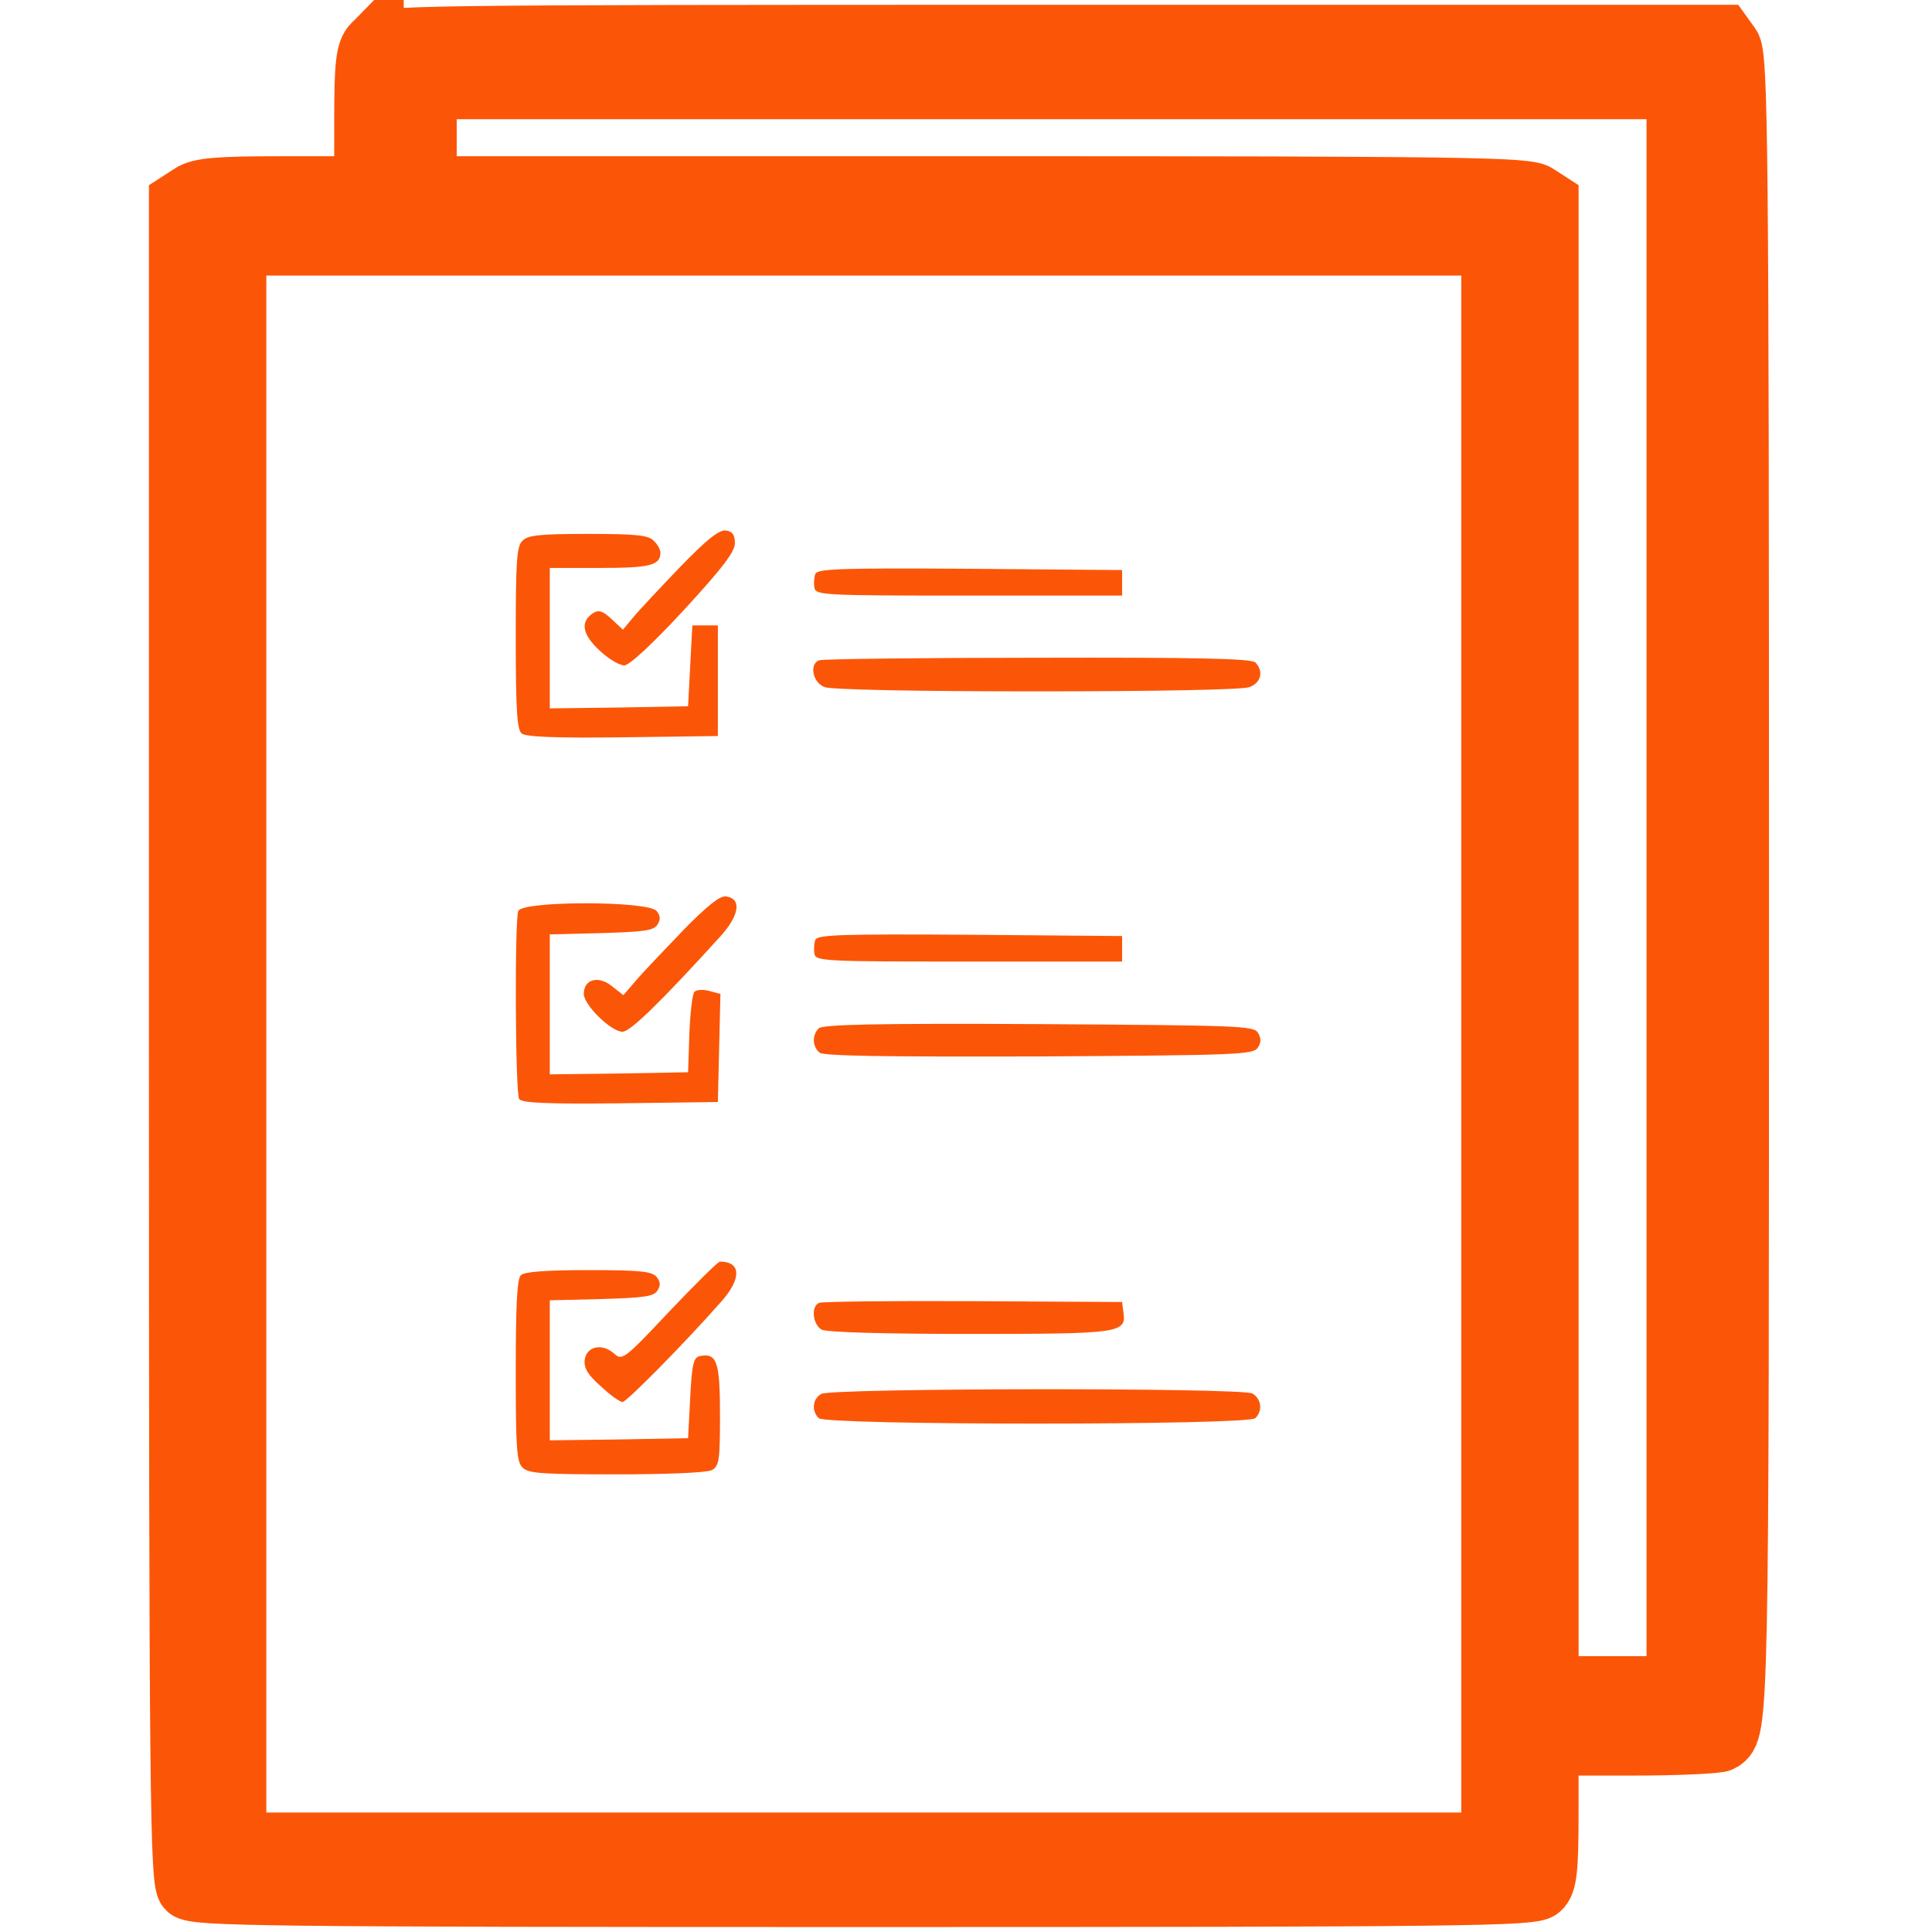
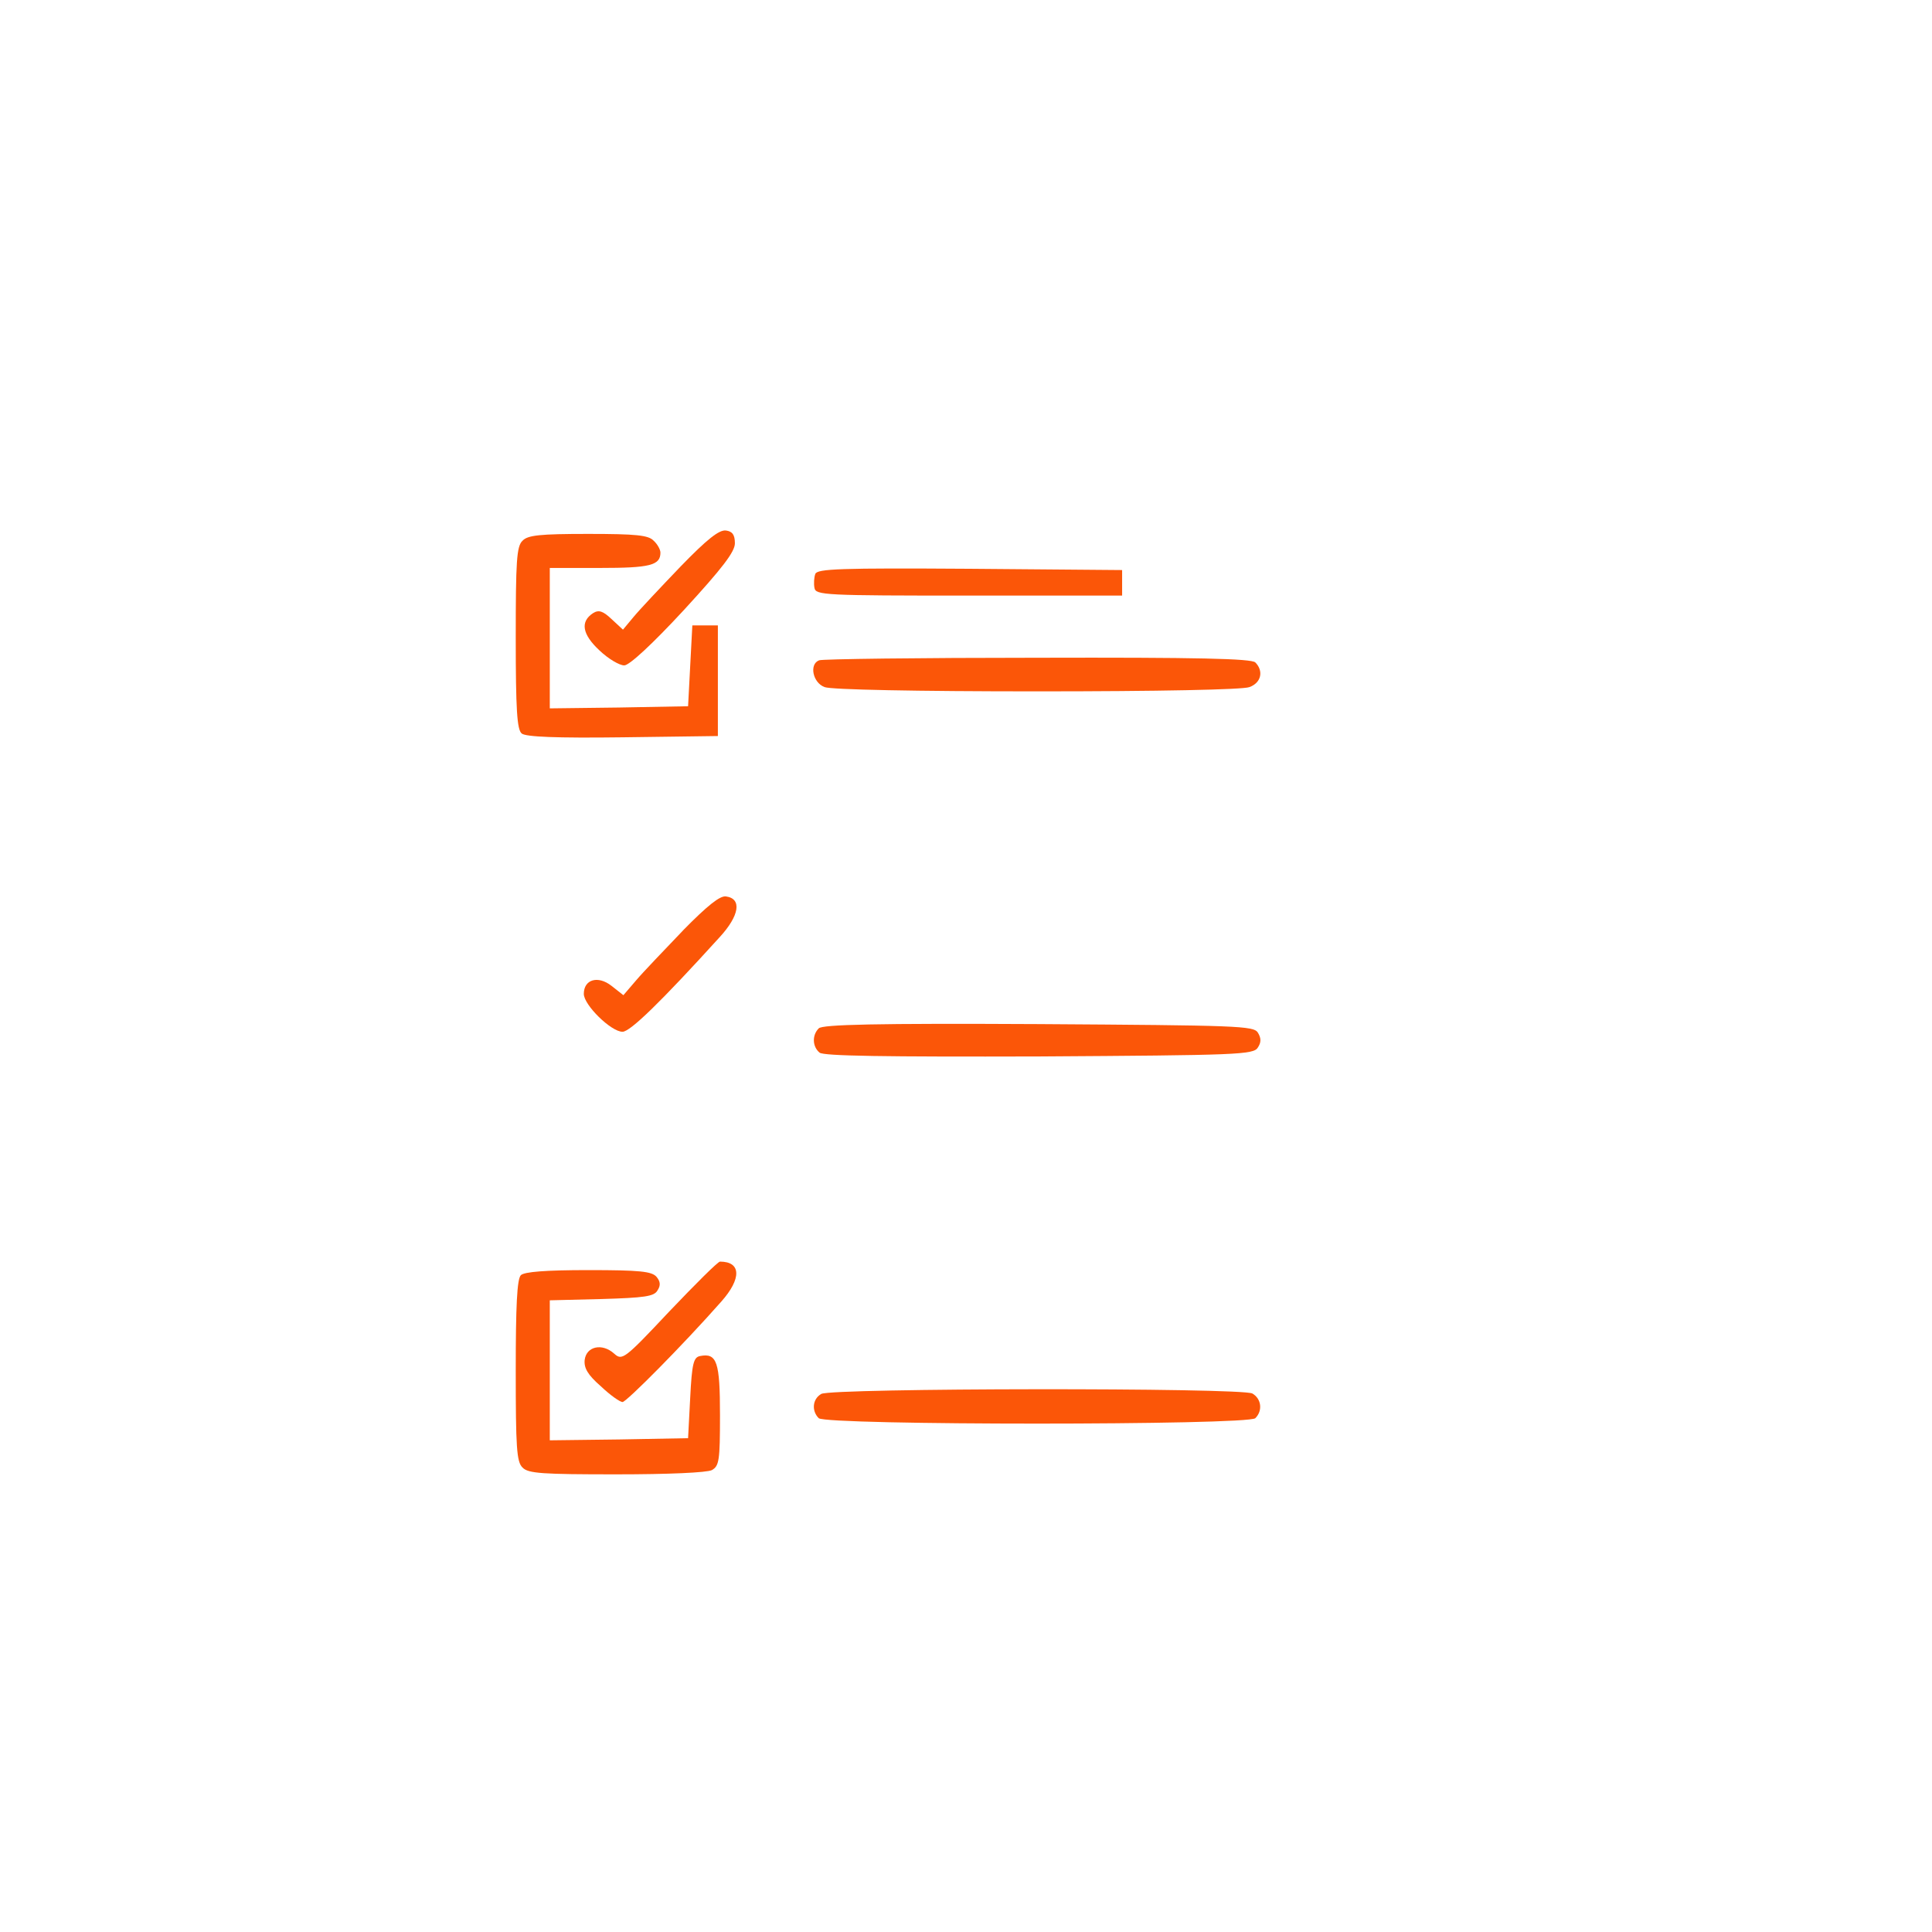
<svg xmlns="http://www.w3.org/2000/svg" id="svg4990" viewBox="0 0 100 100" height="100mm" width="100mm">
  <defs id="defs4984" />
  <g transform="translate(61.716,-178.847)" id="layer1">
-     <path d="m -42.392,181.12 c -0.373,0.379 -0.453,1.062 -0.453,3.92 v 3.465 h -4.209 c -3.356,0 -4.315,0.076 -4.795,0.405 l -0.586,0.379 v 43.473 c 0,39.173 0.053,43.498 0.426,43.852 0.373,0.354 3.916,0.405 35.001,0.405 31.086,0 34.628,-0.051 35.001,-0.405 0.346,-0.303 0.426,-1.037 0.426,-3.92 v -3.515 h 4.342 c 2.371,0 4.448,-0.101 4.608,-0.202 0.906,-0.556 0.906,-0.835 0.906,-44.231 0,-38.465 -0.053,-43.017 -0.426,-43.523 l -0.4,-0.556 H -7.258 c -33.296,0 -34.735,0.025 -35.134,0.455 z m 67.472,43.675 v 41.348 H 21.75 18.42 v -38.415 -38.44 l -0.586,-0.379 c -0.533,-0.354 -3.729,-0.405 -29.034,-0.405 H -39.649 v -2.529 -2.529 H -7.284 25.08 Z m -9.589,8.093 v 41.348 h -32.497 -32.497 v -41.348 -41.348 h 32.497 32.497 z" id="path2" style="fill:#fb5608;fill-opacity:1;stroke:#fb5608;stroke-width:3.144;stroke-miterlimit:4;stroke-dasharray:none;stroke-opacity:1" />
    <path d="m -26.497,208.178 c -1.013,1.057 -2.115,2.225 -2.423,2.599 l -0.551,0.661 -0.595,-0.551 c -0.441,-0.418 -0.661,-0.485 -0.947,-0.308 -0.683,0.441 -0.573,1.101 0.33,1.938 0.463,0.441 1.035,0.771 1.278,0.771 0.264,0 1.454,-1.101 3.084,-2.863 2.004,-2.181 2.643,-3.018 2.643,-3.458 0,-0.441 -0.132,-0.617 -0.463,-0.661 -0.352,-0.044 -0.969,0.441 -2.357,1.872 z" id="path4" style="fill:#fb5608;fill-opacity:1;stroke:none;stroke-width:0.022" />
    <path d="m -34.669,206.834 c -0.308,0.286 -0.352,1.057 -0.352,5.022 0,3.722 0.066,4.758 0.308,4.956 0.198,0.176 1.784,0.242 5.22,0.198 l 4.934,-0.066 v -2.863 -2.863 h -0.661 -0.661 l -0.11,2.092 -0.11,2.092 -3.568,0.066 -3.59,0.044 v -3.634 -3.634 h 2.599 c 2.577,0 3.128,-0.132 3.128,-0.793 0,-0.154 -0.154,-0.441 -0.352,-0.617 -0.264,-0.286 -0.903,-0.352 -3.392,-0.352 -2.489,0 -3.128,0.066 -3.392,0.352 z" id="path6" style="fill:#fb5608;fill-opacity:1;stroke:none;stroke-width:0.022" />
    <path d="m -19.515,208.552 c -0.066,0.176 -0.088,0.507 -0.044,0.727 0.066,0.374 0.529,0.396 7.995,0.396 h 7.929 v -0.661 -0.661 l -7.885,-0.066 c -6.718,-0.044 -7.885,0 -7.995,0.264 z" id="path8" style="fill:#fb5608;fill-opacity:1;stroke:none;stroke-width:0.022" />
    <path d="m -19.317,213.024 c -0.529,0.198 -0.33,1.167 0.286,1.388 0.33,0.132 4.736,0.22 10.991,0.22 6.255,0 10.661,-0.088 10.991,-0.22 0.617,-0.22 0.749,-0.837 0.308,-1.278 -0.198,-0.198 -2.996,-0.264 -11.299,-0.242 -6.057,0 -11.145,0.066 -11.277,0.132 z" id="path10" style="fill:#fb5608;fill-opacity:1;stroke:none;stroke-width:0.022" />
    <path d="m -26.365,227.01 c -0.969,1.013 -2.07,2.159 -2.423,2.577 l -0.661,0.771 -0.617,-0.485 c -0.705,-0.551 -1.432,-0.33 -1.432,0.418 0,0.573 1.41,1.96 2.004,1.96 0.396,0 1.982,-1.542 5.022,-4.89 1.035,-1.123 1.167,-2.004 0.33,-2.115 -0.308,-0.044 -0.947,0.463 -2.225,1.762 z" id="path12" style="fill:#fb5608;fill-opacity:1;stroke:none;stroke-width:0.022" />
-     <path d="m -34.889,225.997 c -0.198,0.529 -0.154,9.405 0.044,9.736 0.154,0.198 1.344,0.264 5.242,0.22 l 5.044,-0.066 0.066,-2.797 0.066,-2.797 -0.573,-0.154 c -0.33,-0.088 -0.661,-0.066 -0.771,0.044 -0.11,0.11 -0.22,1.101 -0.264,2.181 l -0.066,1.982 -3.568,0.066 -3.59,0.044 v -3.612 -3.634 l 2.665,-0.066 c 2.225,-0.066 2.731,-0.132 2.907,-0.441 0.176,-0.264 0.154,-0.463 -0.044,-0.705 -0.441,-0.529 -6.96,-0.529 -7.158,0 z" id="path14" style="fill:#fb5608;fill-opacity:1;stroke:none;stroke-width:0.022" />
-     <path d="m -19.515,227.495 c -0.066,0.176 -0.088,0.507 -0.044,0.727 0.066,0.374 0.529,0.396 7.995,0.396 h 7.929 v -0.661 -0.661 l -7.885,-0.066 c -6.718,-0.044 -7.885,0 -7.995,0.264 z" id="path16" style="fill:#fb5608;fill-opacity:1;stroke:none;stroke-width:0.022" />
    <path d="m -19.339,232.076 c -0.352,0.352 -0.33,0.947 0.044,1.255 0.198,0.176 3.37,0.22 11.365,0.198 10.264,-0.066 11.101,-0.088 11.321,-0.463 0.176,-0.264 0.176,-0.485 0,-0.771 -0.22,-0.352 -1.057,-0.374 -11.343,-0.441 -8.458,-0.044 -11.189,0.022 -11.387,0.22 z" id="path18" style="fill:#fb5608;fill-opacity:1;stroke:none;stroke-width:0.022" />
    <path d="m -27.07,246.724 c -2.357,2.511 -2.445,2.555 -2.863,2.181 -0.617,-0.551 -1.432,-0.374 -1.52,0.33 -0.044,0.418 0.154,0.771 0.837,1.366 0.485,0.463 0.991,0.815 1.123,0.815 0.198,0 3.128,-2.951 5.11,-5.198 1.057,-1.189 1.035,-2.07 -0.066,-2.07 -0.11,0 -1.278,1.167 -2.621,2.577 z" id="path20" style="fill:#fb5608;fill-opacity:1;stroke:none;stroke-width:0.022" />
    <path d="m -34.757,244.851 c -0.198,0.198 -0.264,1.608 -0.264,4.934 0,3.965 0.044,4.736 0.352,5.022 0.286,0.308 1.035,0.352 4.846,0.352 2.709,0 4.692,-0.088 4.956,-0.22 0.374,-0.22 0.418,-0.485 0.418,-2.841 0,-2.753 -0.154,-3.238 -1.035,-3.062 -0.33,0.066 -0.418,0.374 -0.507,2.159 l -0.11,2.092 -3.568,0.066 -3.59,0.044 v -3.612 -3.634 l 2.665,-0.066 c 2.225,-0.066 2.731,-0.132 2.907,-0.441 0.176,-0.264 0.154,-0.463 -0.044,-0.705 -0.242,-0.286 -0.859,-0.352 -3.524,-0.352 -2.225,0 -3.326,0.088 -3.502,0.264 z" id="path22" style="fill:#fb5608;fill-opacity:1;stroke:none;stroke-width:0.022" />
-     <path d="m -19.317,246.283 c -0.441,0.176 -0.33,1.123 0.132,1.388 0.286,0.132 3.106,0.22 7.665,0.22 7.819,0 8.106,-0.044 7.951,-1.123 l -0.066,-0.529 -7.709,-0.044 c -4.229,-0.022 -7.841,0.022 -7.973,0.088 z" id="path24" style="fill:#fb5608;fill-opacity:1;stroke:none;stroke-width:0.022" />
    <path d="m -19.207,250.997 c -0.463,0.264 -0.507,0.881 -0.132,1.255 0.374,0.374 22.224,0.374 22.599,0 0.396,-0.396 0.308,-1.013 -0.154,-1.278 -0.595,-0.308 -21.784,-0.286 -22.312,0.022 z" id="path26" style="fill:#fb5608;fill-opacity:1;stroke:none;stroke-width:0.022" />
  </g>
</svg>